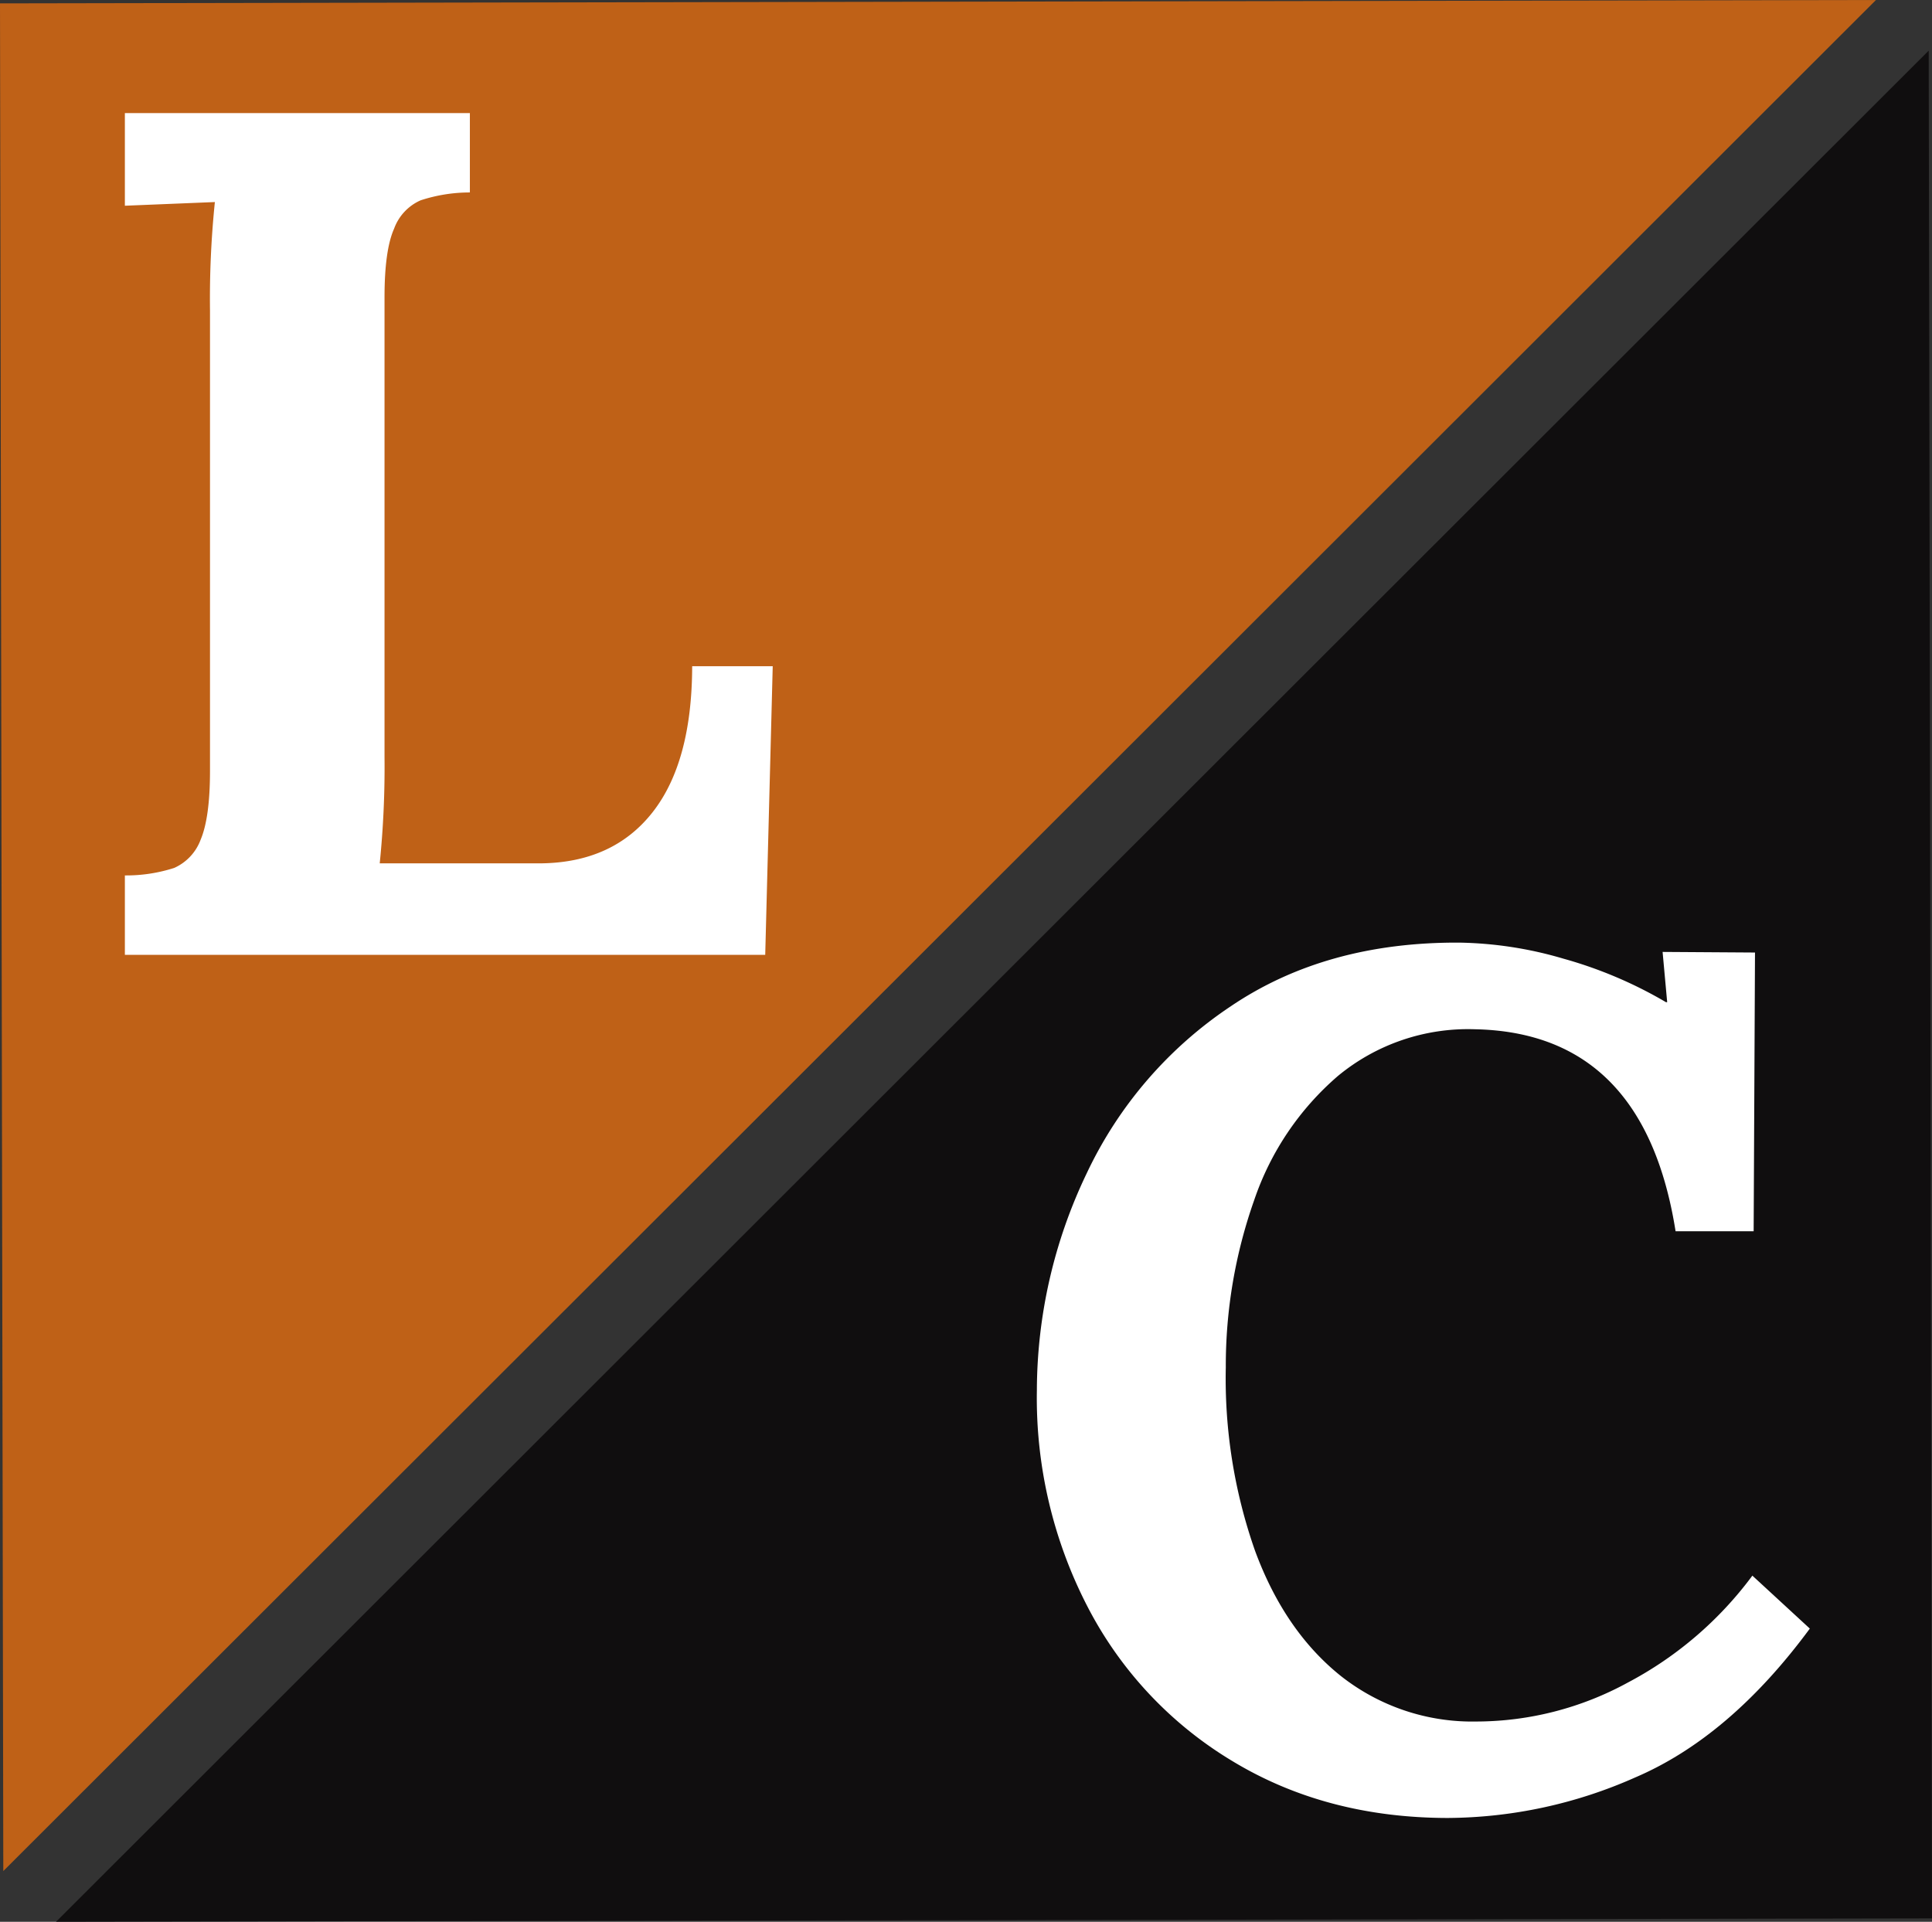
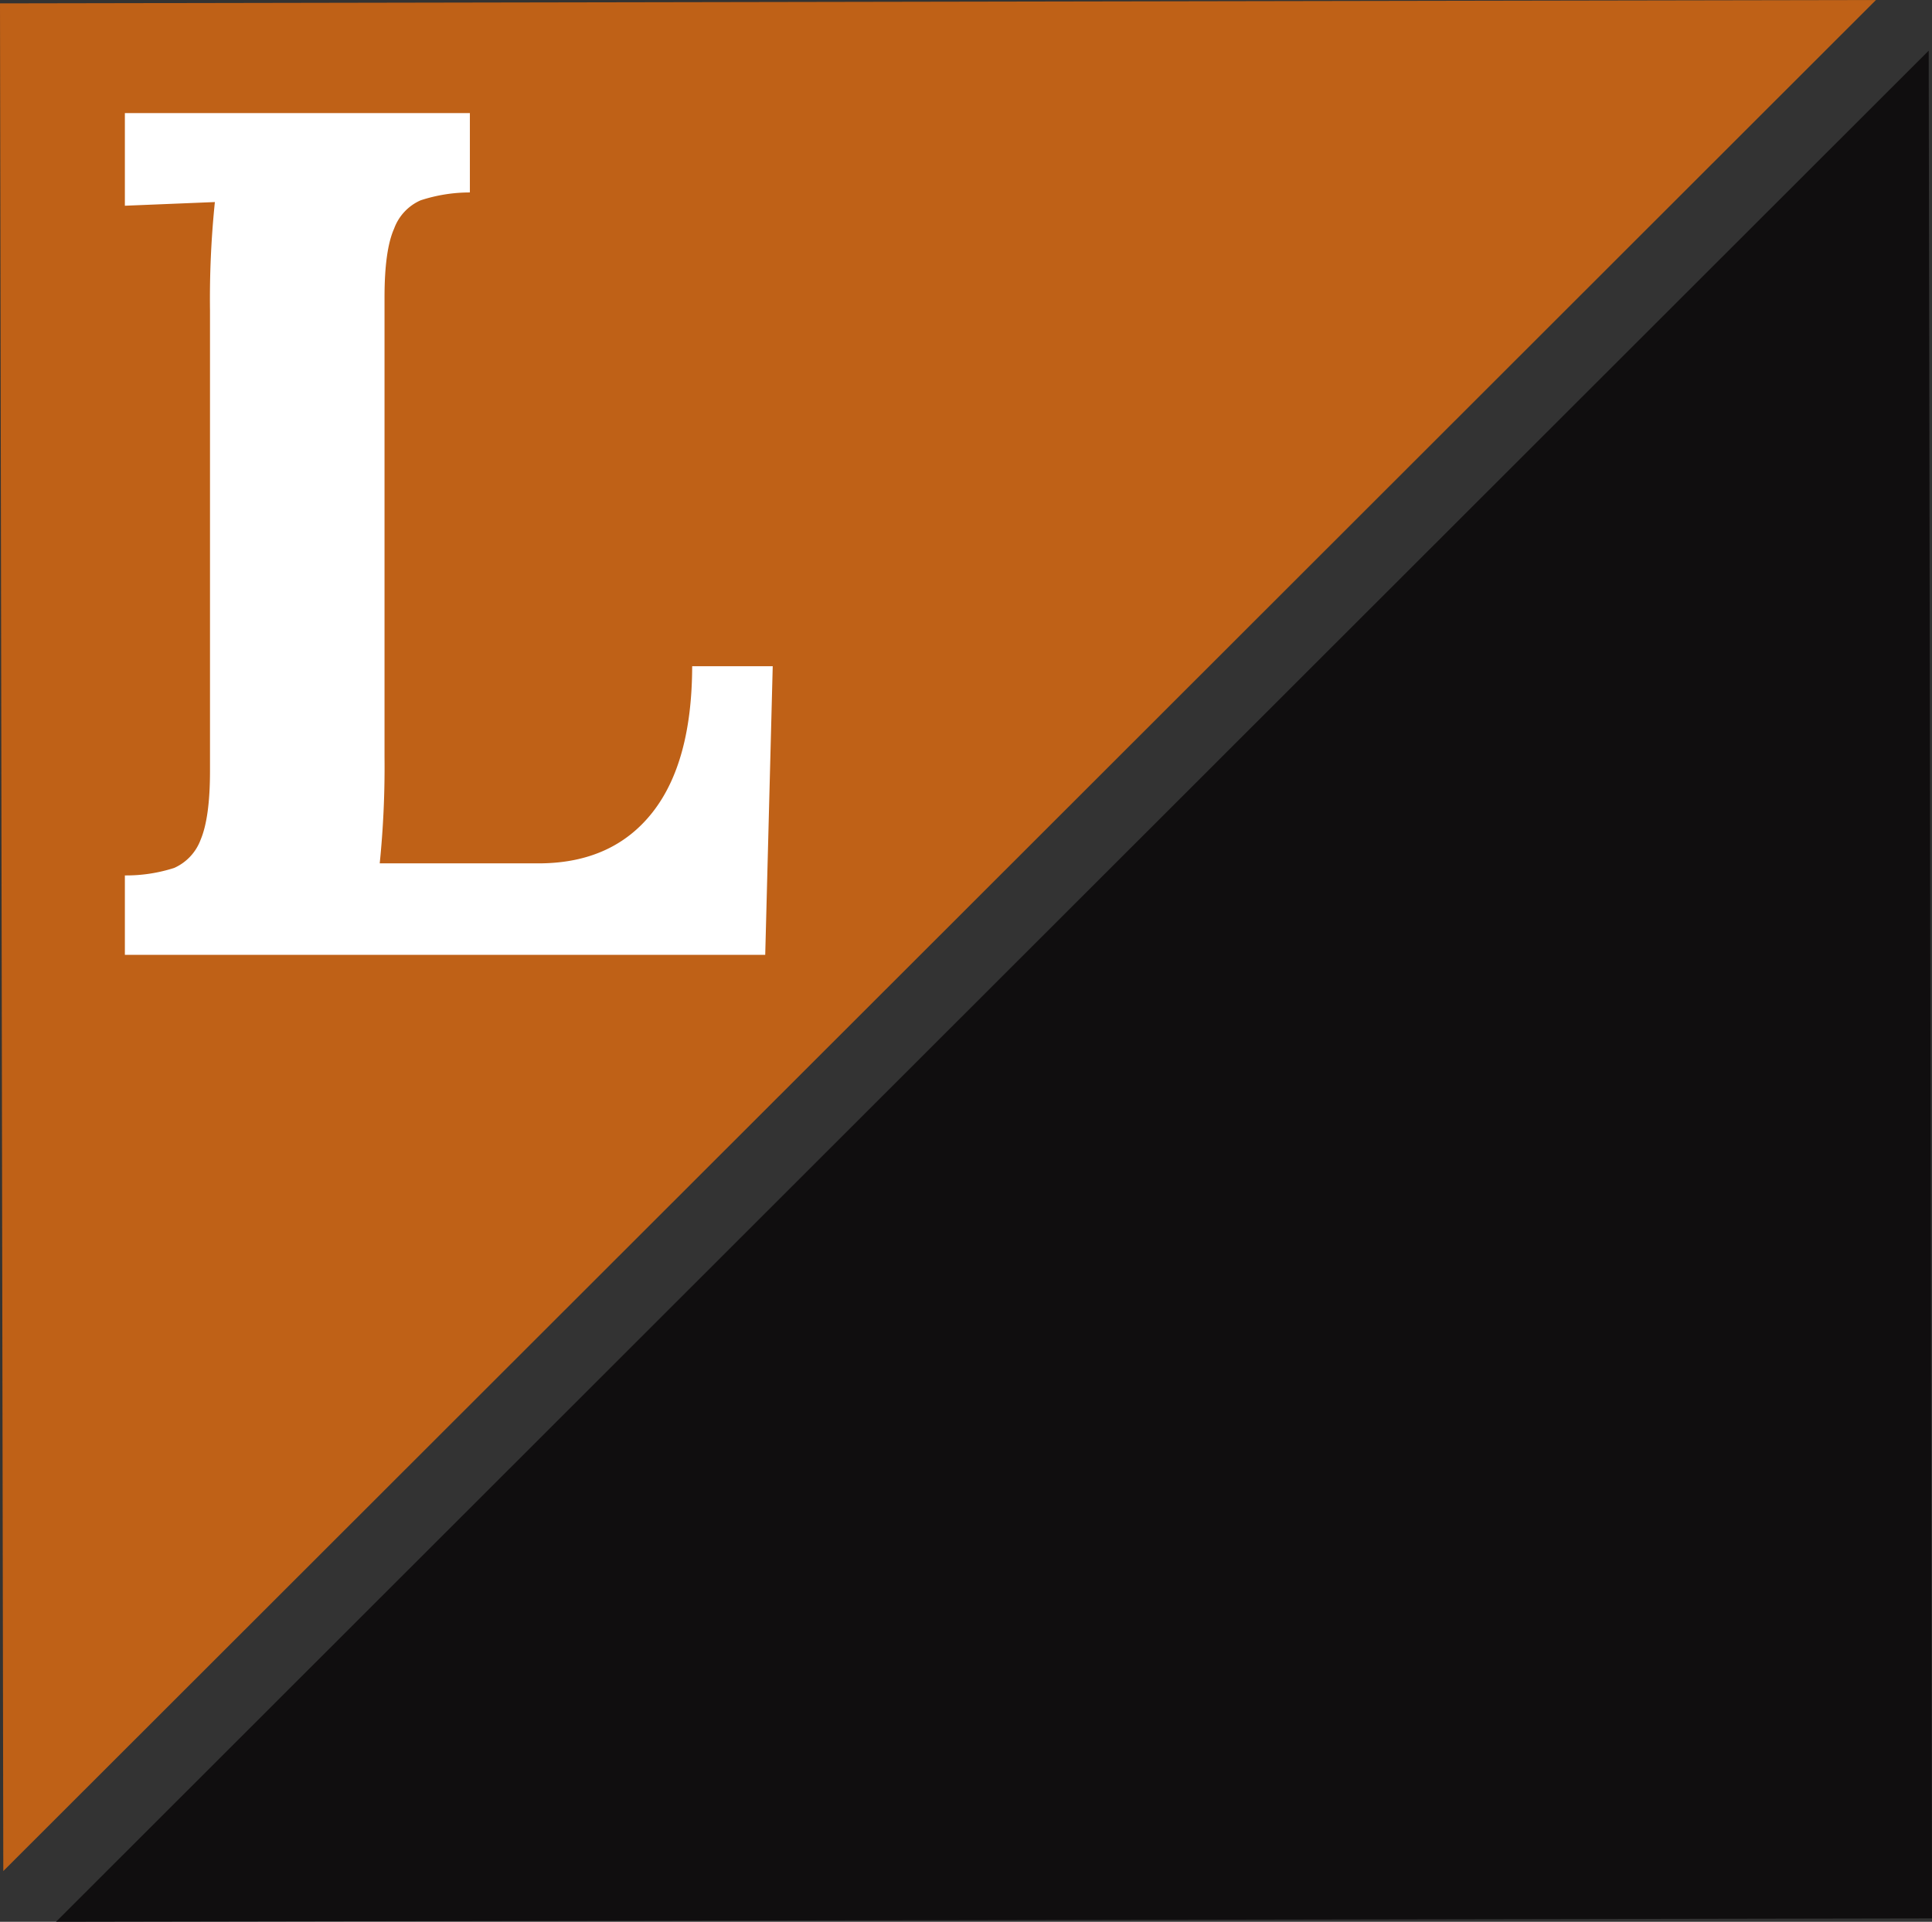
<svg xmlns="http://www.w3.org/2000/svg" viewBox="0 0 257.6 256.23">
  <rect x="0" y="0" width="257.6" height="256.23" fill="#333333" stroke="none" />
  <defs>
    <style>.cls-1{fill:#bf6117;}.cls-2{fill:#100e0f;}.cls-3{fill:#fff;}</style>
  </defs>
  <title>Recurso 6</title>
  <g id="Capa_2" data-name="Capa 2">
    <g id="Capa_1-2" data-name="Capa 1">
      <polygon class="cls-1" points="125.29 124.74 0.44 249.47 0 0.45 250.13 0 125.29 124.74" />
      <polygon class="cls-2" points="132.31 131.49 257.16 6.75 257.6 255.78 7.47 256.23 132.31 131.49" />
-       <path class="cls-3" d="M164.31,234.8A51.63,51.63,0,0,1,145,214.21a60.56,60.56,0,0,1-6.75-28.83,67.2,67.2,0,0,1,6.63-28.91,54.86,54.86,0,0,1,19.25-22.32q12.69-8.57,30.48-8.47a51.74,51.74,0,0,1,13.85,2.14,57.28,57.28,0,0,1,13.67,5.8h.16l-.61-6.7L234,127l-.18,37.16-10.41,0q-4.2-26.5-26.79-26.93a27.23,27.23,0,0,0-18.22,6.22A37.91,37.91,0,0,0,167.23,160a66.25,66.25,0,0,0-3.79,22.31,69.25,69.25,0,0,0,3.89,24.43q3.94,10.71,11.45,16.72a28.28,28.28,0,0,0,18.08,6.07A42.22,42.22,0,0,0,217,224.36a49.26,49.26,0,0,0,16.65-14.28l7.66,7.06Q230.65,231.6,218,237a62.27,62.27,0,0,1-25,5.39Q176.78,242.36,164.31,234.8Z" />
      <path class="cls-3" d="M16.65,116.72a20.84,20.84,0,0,0,6.58-1,6.65,6.65,0,0,0,3.52-3.76Q28,109,28,102.78V41.38a126,126,0,0,1,.65-14.44l-12,.49V15.08h46V25.66a21,21,0,0,0-6.57,1.05,6.59,6.59,0,0,0-3.53,3.77c-.86,1.92-1.28,5-1.28,9.13V101a127.09,127.09,0,0,1-.64,14.11H72.12Q81.74,115,87,108.31t5.29-19.48h10.74l-1,38.48H16.65Z" />
    </g>
  </g>
</svg>